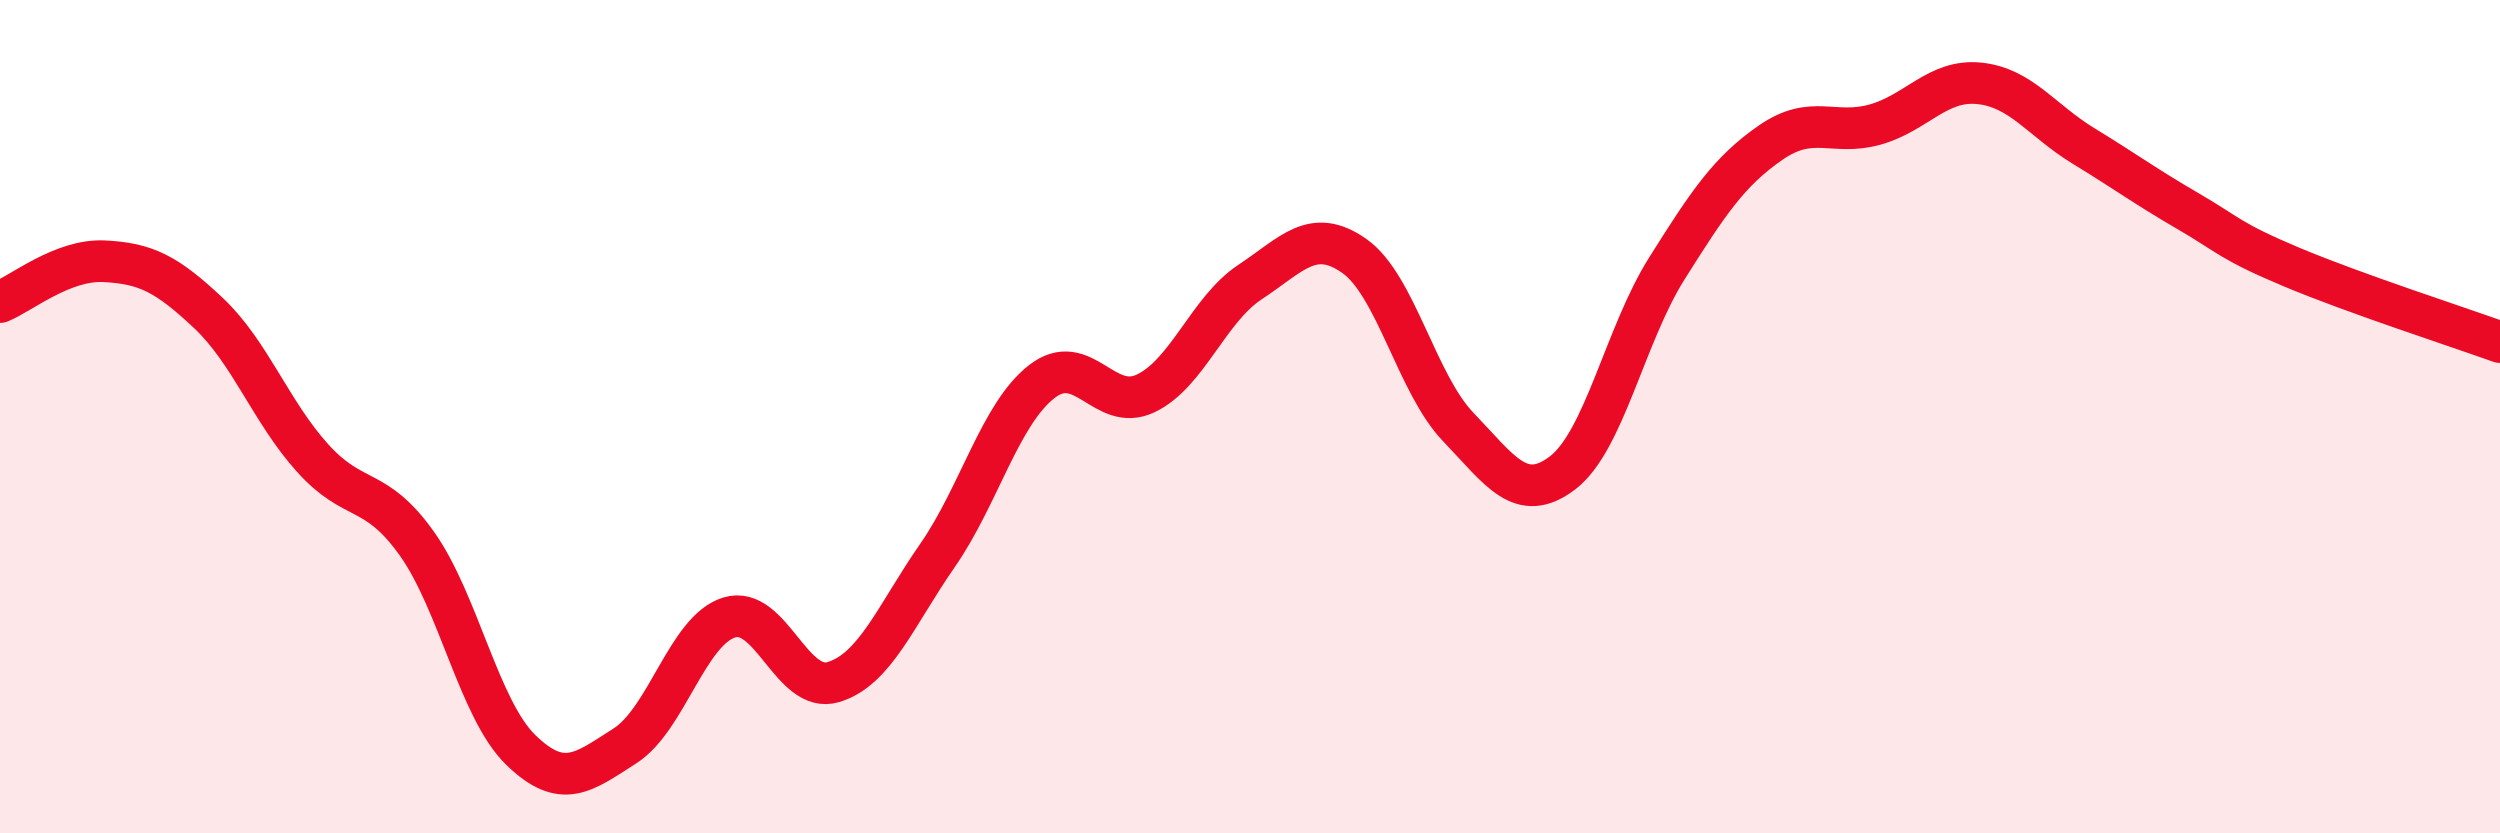
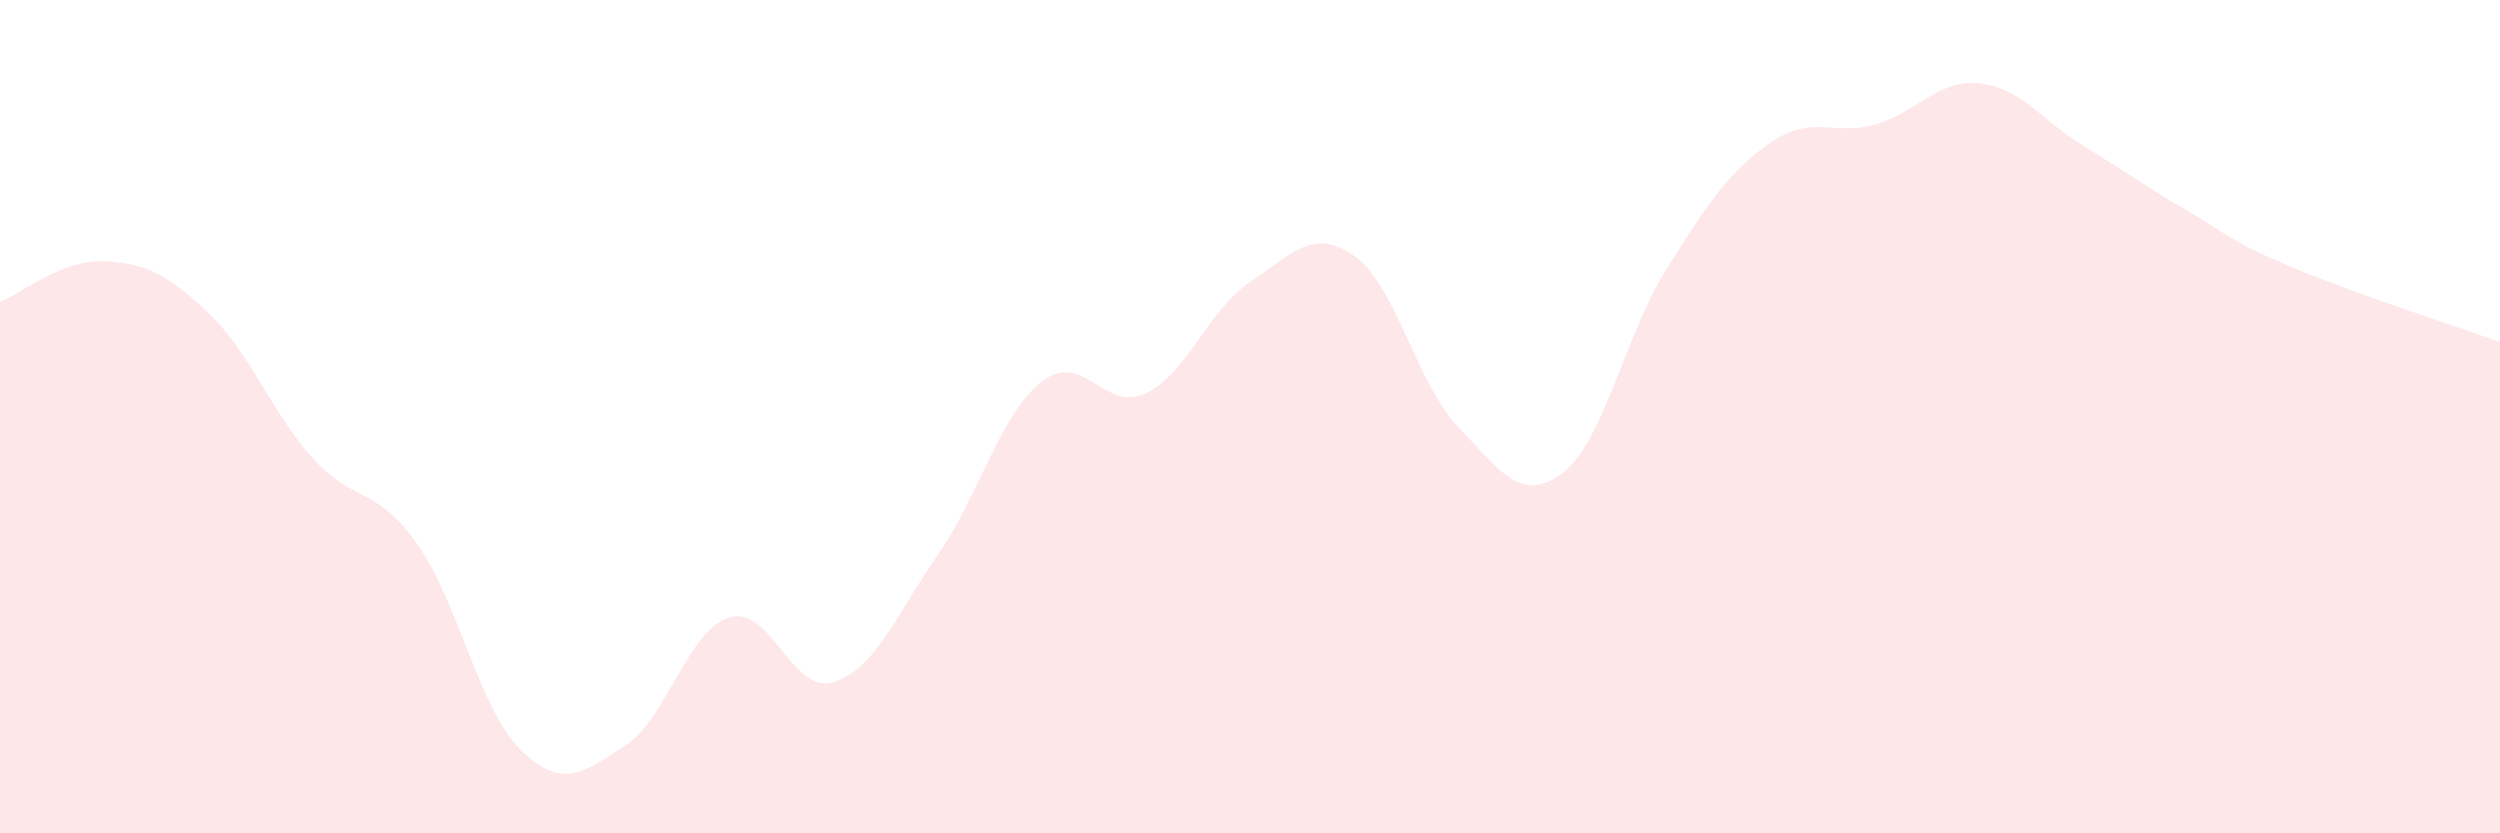
<svg xmlns="http://www.w3.org/2000/svg" width="60" height="20" viewBox="0 0 60 20">
  <path d="M 0,7.25 C 0.5,7.05 1.5,6.22 2.5,6.27 C 3.5,6.32 4,6.57 5,7.51 C 6,8.45 6.5,9.88 7.5,10.99 C 8.5,12.1 9,11.64 10,13.04 C 11,14.44 11.5,17.03 12.5,18 C 13.5,18.97 14,18.54 15,17.9 C 16,17.26 16.5,15.13 17.5,14.82 C 18.5,14.51 19,16.67 20,16.37 C 21,16.07 21.5,14.77 22.5,13.33 C 23.5,11.89 24,9.94 25,9.16 C 26,8.38 26.5,9.92 27.5,9.44 C 28.5,8.96 29,7.43 30,6.77 C 31,6.11 31.5,5.44 32.5,6.14 C 33.5,6.84 34,9.21 35,10.25 C 36,11.29 36.5,12.11 37.5,11.35 C 38.5,10.59 39,8.04 40,6.45 C 41,4.86 41.5,4.11 42.5,3.42 C 43.5,2.73 44,3.27 45,2.99 C 46,2.71 46.5,1.9 47.5,2 C 48.5,2.1 49,2.89 50,3.5 C 51,4.11 51.5,4.48 52.5,5.06 C 53.5,5.64 53.5,5.78 55,6.41 C 56.5,7.04 59,7.85 60,8.21L60 20L0 20Z" fill="#EB0A25" opacity="0.1" stroke-linecap="round" stroke-linejoin="round" />
-   <path d="M 0,7.25 C 0.5,7.05 1.5,6.22 2.5,6.27 C 3.5,6.32 4,6.57 5,7.51 C 6,8.45 6.5,9.88 7.5,10.99 C 8.5,12.1 9,11.64 10,13.04 C 11,14.44 11.5,17.03 12.5,18 C 13.5,18.97 14,18.54 15,17.9 C 16,17.26 16.5,15.13 17.5,14.82 C 18.5,14.51 19,16.67 20,16.37 C 21,16.07 21.5,14.77 22.5,13.33 C 23.5,11.89 24,9.94 25,9.16 C 26,8.38 26.5,9.92 27.5,9.44 C 28.5,8.96 29,7.43 30,6.77 C 31,6.11 31.5,5.44 32.5,6.14 C 33.5,6.84 34,9.21 35,10.25 C 36,11.29 36.5,12.11 37.5,11.35 C 38.5,10.59 39,8.04 40,6.45 C 41,4.86 41.5,4.11 42.5,3.42 C 43.5,2.73 44,3.27 45,2.99 C 46,2.71 46.5,1.9 47.5,2 C 48.5,2.1 49,2.89 50,3.5 C 51,4.11 51.5,4.48 52.5,5.06 C 53.5,5.64 53.5,5.78 55,6.41 C 56.5,7.04 59,7.85 60,8.21" stroke="#EB0A25" stroke-width="1" fill="none" stroke-linecap="round" stroke-linejoin="round" />
</svg>